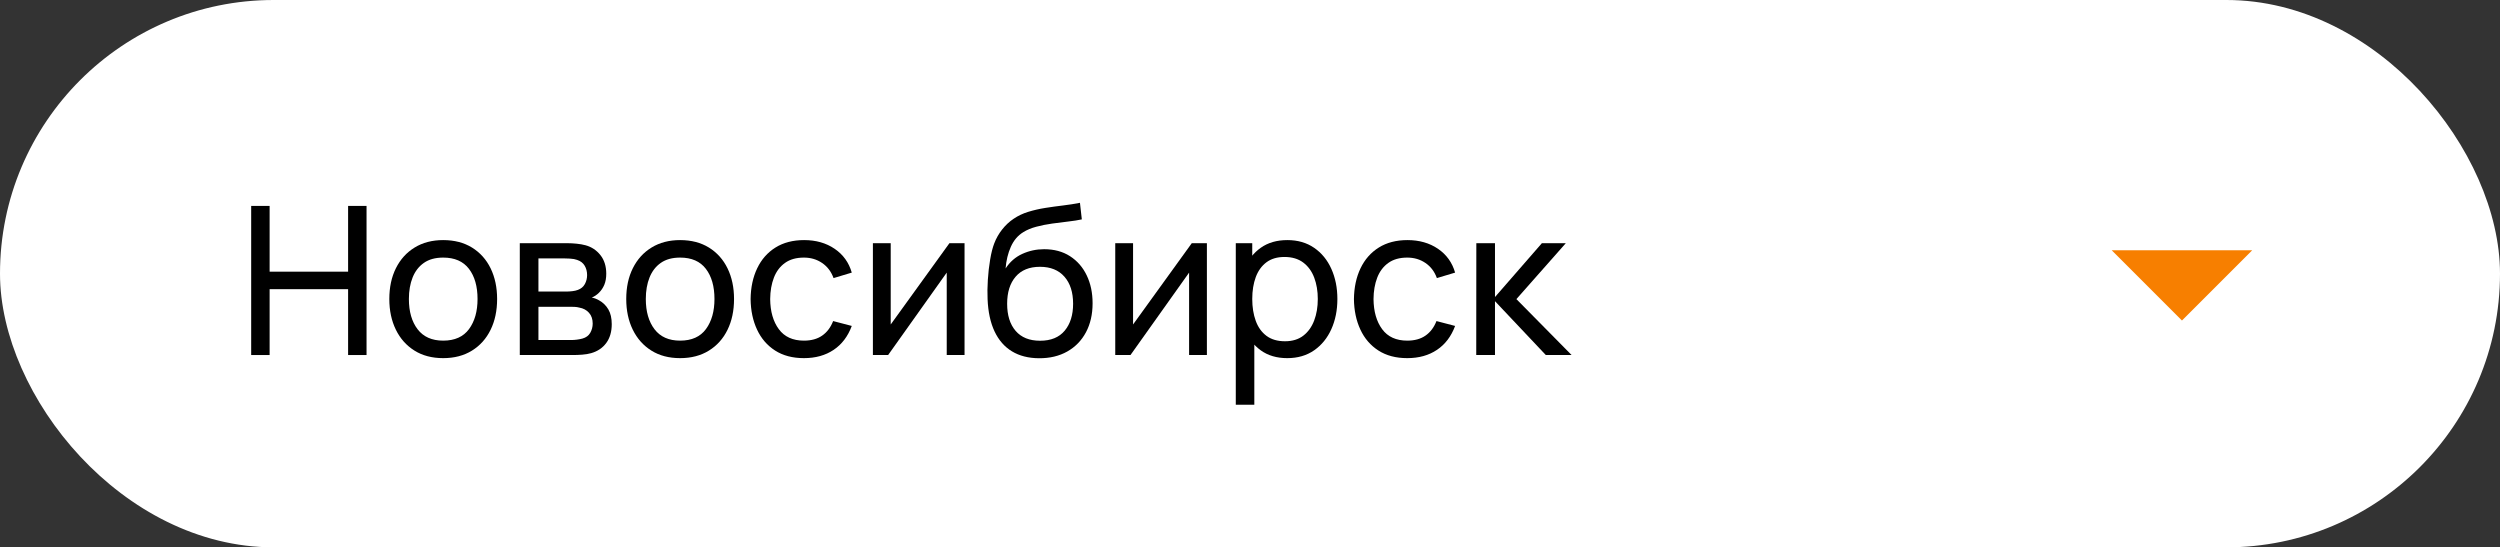
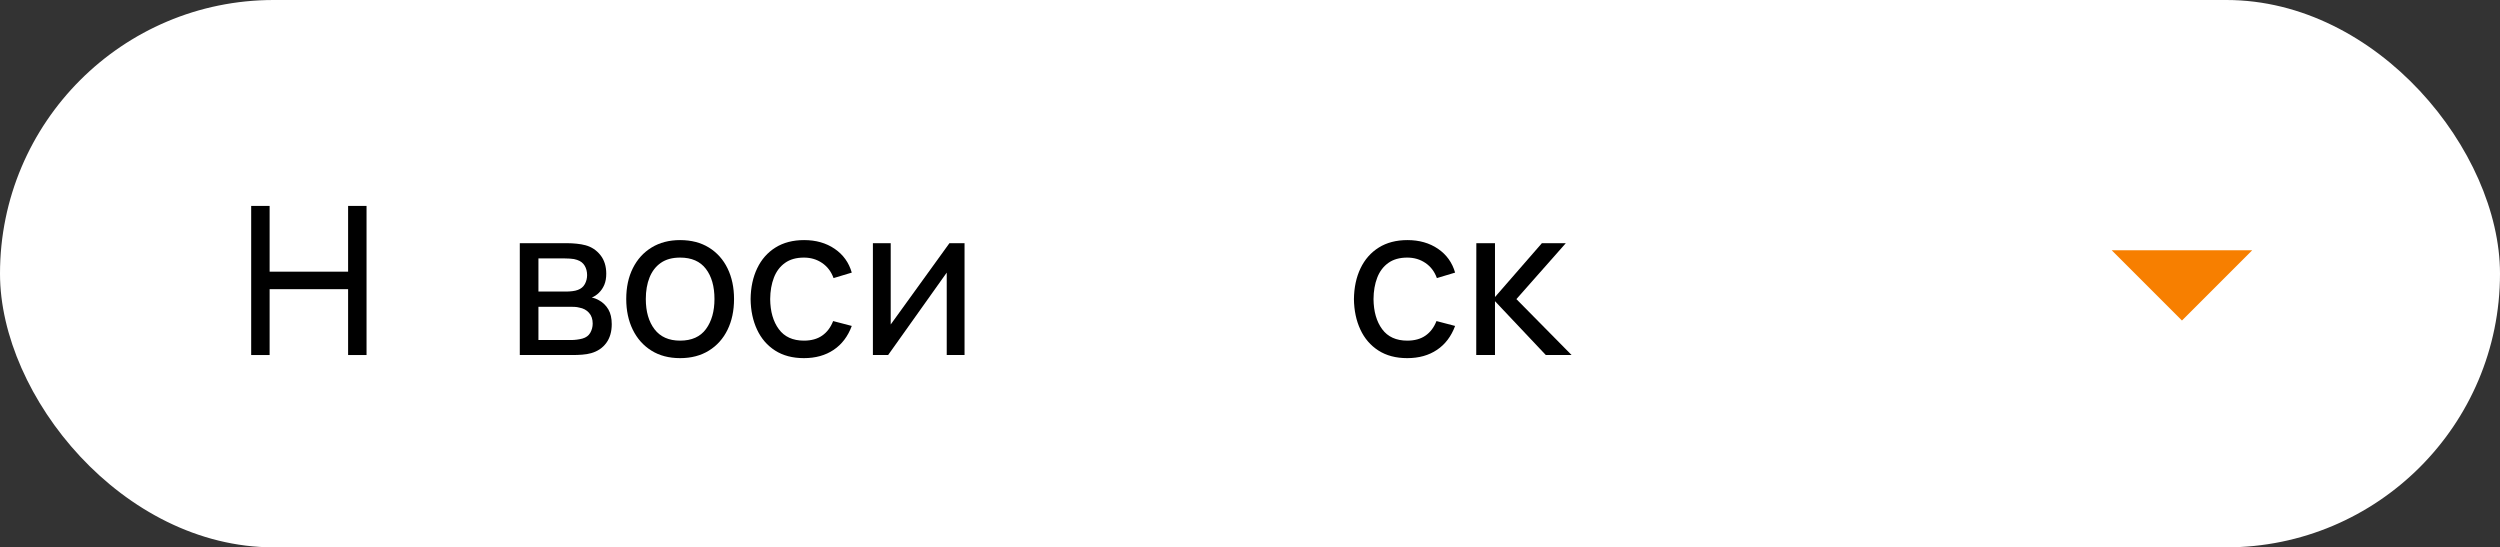
<svg xmlns="http://www.w3.org/2000/svg" width="169px" height="37px" viewBox="0 0 169 37">
  <rect x="0" y="0" width="169" height="37" fill="#333333" stroke="none" />
  <title>Group 5</title>
  <g id="Page-1" stroke="none" stroke-width="1" fill="none" fill-rule="evenodd">
    <g id="Final-PC--Copy" transform="translate(-1043, -33)">
      <g id="Group-45" transform="translate(1043, 33)">
        <rect id="Rectangle" fill="#FFFFFF" x="0" y="0" width="169" height="37" rx="18.5" />
        <g id="Новосибирск" transform="translate(16.98, 13.71)" fill="#000000" fill-rule="nonzero">
          <polygon id="Path" points="0 10.29 0 0.21 1.246 0.21 1.246 4.655 6.552 4.655 6.552 0.21 7.798 0.21 7.798 10.29 6.552 10.29 6.552 5.838 1.246 5.838 1.246 10.29" />
-           <path d="M12.978,10.5 C12.227,10.5 11.579,10.33 11.036,9.989 C10.492,9.648 10.073,9.177 9.779,8.575 C9.485,7.973 9.338,7.282 9.338,6.503 C9.338,5.71 9.487,5.014 9.786,4.417 C10.085,3.82 10.507,3.354 11.053,3.021 C11.599,2.687 12.241,2.52 12.978,2.52 C13.734,2.52 14.385,2.689 14.931,3.027 C15.477,3.366 15.896,3.835 16.188,4.434 C16.479,5.034 16.625,5.724 16.625,6.503 C16.625,7.292 16.478,7.986 16.184,8.585 C15.89,9.185 15.47,9.654 14.924,9.992 C14.378,10.331 13.729,10.5 12.978,10.5 Z M12.978,9.317 C13.762,9.317 14.345,9.056 14.728,8.533 C15.111,8.01 15.302,7.334 15.302,6.503 C15.302,5.649 15.108,4.969 14.721,4.463 C14.334,3.956 13.753,3.703 12.978,3.703 C12.451,3.703 12.017,3.822 11.676,4.06 C11.335,4.298 11.081,4.627 10.913,5.047 C10.745,5.467 10.661,5.952 10.661,6.503 C10.661,7.352 10.857,8.034 11.249,8.547 C11.641,9.06 12.217,9.317 12.978,9.317 Z" id="Shape" />
          <path d="M18.158,10.29 L18.158,2.73 L21.378,2.73 C21.567,2.73 21.773,2.741 21.996,2.763 C22.219,2.785 22.421,2.821 22.603,2.87 C23.007,2.98 23.341,3.201 23.606,3.533 C23.871,3.866 24.003,4.286 24.003,4.795 C24.003,5.082 23.959,5.33 23.872,5.54 C23.784,5.75 23.662,5.931 23.506,6.083 C23.434,6.155 23.355,6.219 23.271,6.274 C23.188,6.329 23.105,6.372 23.023,6.405 C23.184,6.433 23.35,6.496 23.52,6.594 C23.784,6.741 23.992,6.945 24.145,7.207 C24.298,7.468 24.374,7.8 24.374,8.204 C24.374,8.717 24.25,9.141 24.003,9.476 C23.756,9.811 23.415,10.04 22.981,10.164 C22.799,10.215 22.598,10.249 22.379,10.265 C22.16,10.282 21.947,10.29 21.742,10.29 L18.158,10.29 Z M19.418,9.275 L21.672,9.275 C21.77,9.275 21.888,9.266 22.026,9.249 C22.163,9.231 22.286,9.207 22.393,9.177 C22.636,9.109 22.812,8.979 22.922,8.787 C23.031,8.594 23.086,8.386 23.086,8.162 C23.086,7.863 23.003,7.621 22.836,7.434 C22.669,7.247 22.451,7.131 22.183,7.084 C22.083,7.056 21.975,7.04 21.861,7.035 C21.747,7.03 21.646,7.028 21.56,7.028 L19.418,7.028 L19.418,9.275 Z M19.418,5.999 L21.294,5.999 C21.422,5.999 21.559,5.991 21.705,5.974 C21.851,5.958 21.978,5.929 22.085,5.887 C22.297,5.81 22.454,5.679 22.556,5.493 C22.657,5.308 22.708,5.105 22.708,4.886 C22.708,4.646 22.653,4.433 22.542,4.249 C22.431,4.065 22.265,3.936 22.043,3.864 C21.891,3.81 21.723,3.779 21.539,3.771 C21.355,3.763 21.238,3.759 21.189,3.759 L19.418,3.759 L19.418,5.999 Z" id="Shape" />
          <path d="M28.994,10.5 C28.243,10.5 27.595,10.33 27.052,9.989 C26.508,9.648 26.089,9.177 25.795,8.575 C25.501,7.973 25.354,7.282 25.354,6.503 C25.354,5.71 25.503,5.014 25.802,4.417 C26.101,3.82 26.523,3.354 27.069,3.021 C27.615,2.687 28.257,2.52 28.994,2.52 C29.75,2.52 30.401,2.689 30.947,3.027 C31.493,3.366 31.912,3.835 32.203,4.434 C32.495,5.034 32.641,5.724 32.641,6.503 C32.641,7.292 32.494,7.986 32.2,8.585 C31.906,9.185 31.486,9.654 30.94,9.992 C30.394,10.331 29.745,10.5 28.994,10.5 Z M28.994,9.317 C29.778,9.317 30.361,9.056 30.744,8.533 C31.127,8.01 31.318,7.334 31.318,6.503 C31.318,5.649 31.124,4.969 30.737,4.463 C30.35,3.956 29.769,3.703 28.994,3.703 C28.467,3.703 28.033,3.822 27.692,4.06 C27.351,4.298 27.097,4.627 26.929,5.047 C26.761,5.467 26.677,5.952 26.677,6.503 C26.677,7.352 26.873,8.034 27.265,8.547 C27.657,9.06 28.233,9.317 28.994,9.317 Z" id="Shape" />
          <path d="M37.366,10.5 C36.601,10.5 35.951,10.329 35.416,9.986 C34.882,9.643 34.475,9.17 34.195,8.568 C33.915,7.966 33.77,7.28 33.761,6.51 C33.77,5.721 33.919,5.027 34.206,4.428 C34.492,3.828 34.904,3.36 35.441,3.024 C35.978,2.688 36.624,2.52 37.38,2.52 C38.178,2.52 38.865,2.716 39.441,3.108 C40.018,3.5 40.404,4.037 40.6,4.718 L39.368,5.089 C39.209,4.65 38.952,4.31 38.594,4.067 C38.237,3.824 37.828,3.703 37.366,3.703 C36.848,3.703 36.421,3.823 36.085,4.064 C35.749,4.304 35.499,4.635 35.336,5.058 C35.173,5.48 35.089,5.964 35.084,6.51 C35.093,7.35 35.288,8.028 35.669,8.543 C36.049,9.059 36.615,9.317 37.366,9.317 C37.861,9.317 38.271,9.204 38.598,8.977 C38.925,8.751 39.172,8.423 39.34,7.994 L40.6,8.323 C40.339,9.028 39.93,9.567 39.375,9.94 C38.82,10.313 38.15,10.5 37.366,10.5 Z" id="Path" />
          <polygon id="Path" points="48.223 2.73 48.223 10.29 47.019 10.29 47.019 4.718 43.057 10.29 42.028 10.29 42.028 2.73 43.232 2.73 43.232 8.225 47.201 2.73" />
-           <path d="M53.252,10.507 C52.541,10.502 51.933,10.347 51.429,10.041 C50.925,9.736 50.533,9.287 50.253,8.696 C49.973,8.104 49.816,7.378 49.781,6.517 C49.762,6.12 49.768,5.684 49.798,5.208 C49.828,4.732 49.88,4.275 49.954,3.836 C50.027,3.397 50.119,3.036 50.228,2.751 C50.357,2.41 50.536,2.094 50.766,1.802 C50.996,1.511 51.255,1.269 51.544,1.078 C51.839,0.877 52.168,0.721 52.533,0.609 C52.898,0.497 53.281,0.409 53.679,0.346 C54.078,0.283 54.479,0.228 54.88,0.18 C55.281,0.132 55.663,0.072 56.025,0 L56.151,1.12 C55.894,1.176 55.591,1.224 55.242,1.264 C54.893,1.303 54.531,1.349 54.154,1.402 C53.777,1.454 53.417,1.526 53.074,1.617 C52.731,1.708 52.436,1.832 52.188,1.988 C51.825,2.21 51.546,2.539 51.352,2.975 C51.158,3.411 51.041,3.899 50.998,4.438 C51.288,3.992 51.664,3.664 52.127,3.453 C52.59,3.242 53.082,3.136 53.602,3.136 C54.279,3.136 54.862,3.293 55.352,3.608 C55.843,3.924 56.219,4.356 56.483,4.907 C56.747,5.458 56.879,6.085 56.879,6.79 C56.879,7.539 56.729,8.193 56.431,8.752 C56.132,9.311 55.711,9.744 55.167,10.052 C54.623,10.36 53.985,10.512 53.252,10.507 Z M53.33,9.324 C54.062,9.324 54.617,9.097 54.995,8.642 C55.373,8.187 55.562,7.581 55.562,6.825 C55.562,6.05 55.367,5.44 54.976,4.995 C54.585,4.549 54.034,4.326 53.322,4.326 C52.606,4.326 52.057,4.549 51.676,4.995 C51.294,5.44 51.103,6.05 51.103,6.825 C51.103,7.604 51.295,8.216 51.678,8.659 C52.06,9.102 52.611,9.324 53.33,9.324 Z" id="Shape" />
-           <polygon id="Path" points="64.606 2.73 64.606 10.29 63.403 10.29 63.403 4.718 59.441 10.29 58.411 10.29 58.411 2.73 59.615 2.73 59.615 8.225 63.584 2.73" />
-           <path d="M70.038,10.5 C69.329,10.5 68.732,10.324 68.246,9.972 C67.761,9.619 67.394,9.141 67.144,8.537 C66.894,7.932 66.769,7.254 66.769,6.503 C66.769,5.742 66.894,5.061 67.144,4.459 C67.394,3.857 67.762,3.383 68.25,3.038 C68.738,2.693 69.336,2.52 70.046,2.52 C70.746,2.52 71.349,2.694 71.855,3.042 C72.361,3.389 72.75,3.864 73.02,4.466 C73.291,5.068 73.427,5.747 73.427,6.503 C73.427,7.259 73.291,7.938 73.02,8.54 C72.75,9.142 72.361,9.619 71.855,9.972 C71.349,10.324 70.743,10.5 70.038,10.5 Z M66.559,13.65 L66.559,2.73 L67.672,2.73 L67.672,8.295 L67.812,8.295 L67.812,13.65 L66.559,13.65 Z M69.885,9.359 C70.384,9.359 70.797,9.233 71.124,8.981 C71.45,8.729 71.695,8.387 71.859,7.955 C72.022,7.524 72.103,7.04 72.103,6.503 C72.103,5.971 72.023,5.49 71.862,5.061 C71.701,4.632 71.454,4.291 71.12,4.039 C70.786,3.787 70.363,3.661 69.85,3.661 C69.359,3.661 68.954,3.781 68.632,4.021 C68.309,4.262 68.069,4.596 67.91,5.022 C67.752,5.449 67.672,5.943 67.672,6.503 C67.672,7.054 67.751,7.545 67.907,7.976 C68.063,8.408 68.305,8.746 68.632,8.992 C68.958,9.236 69.376,9.359 69.885,9.359 Z" id="Shape" />
          <path d="M78.151,10.5 C77.386,10.5 76.736,10.329 76.202,9.986 C75.668,9.643 75.26,9.17 74.981,8.568 C74.701,7.966 74.556,7.28 74.546,6.51 C74.556,5.721 74.704,5.027 74.991,4.428 C75.278,3.828 75.69,3.36 76.227,3.024 C76.763,2.688 77.409,2.52 78.165,2.52 C78.963,2.52 79.651,2.716 80.227,3.108 C80.803,3.5 81.189,4.037 81.385,4.718 L80.153,5.089 C79.995,4.65 79.737,4.31 79.38,4.067 C79.023,3.824 78.614,3.703 78.151,3.703 C77.633,3.703 77.207,3.823 76.871,4.064 C76.534,4.304 76.285,4.635 76.121,5.058 C75.958,5.48 75.874,5.964 75.87,6.51 C75.879,7.35 76.074,8.028 76.454,8.543 C76.834,9.059 77.4,9.317 78.151,9.317 C78.646,9.317 79.057,9.204 79.383,8.977 C79.71,8.751 79.957,8.423 80.126,7.994 L81.385,8.323 C81.124,9.028 80.716,9.567 80.16,9.94 C79.605,10.313 78.936,10.5 78.151,10.5 Z" id="Path" />
          <polygon id="Path" points="82.814 10.29 82.82 2.73 84.081 2.73 84.081 6.37 87.251 2.73 88.868 2.73 85.529 6.51 89.26 10.29 87.517 10.29 84.081 6.65 84.081 10.29" />
        </g>
        <g id="Group-14" transform="translate(138, 9)">
-           <polygon id="Path" points="0 0 19 0 19 19 0 19" />
          <polygon id="Path" fill="#F77F00" fill-rule="nonzero" points="9.5 12.667 4.75 7.917 14.25 7.917" />
        </g>
      </g>
    </g>
  </g>
</svg>